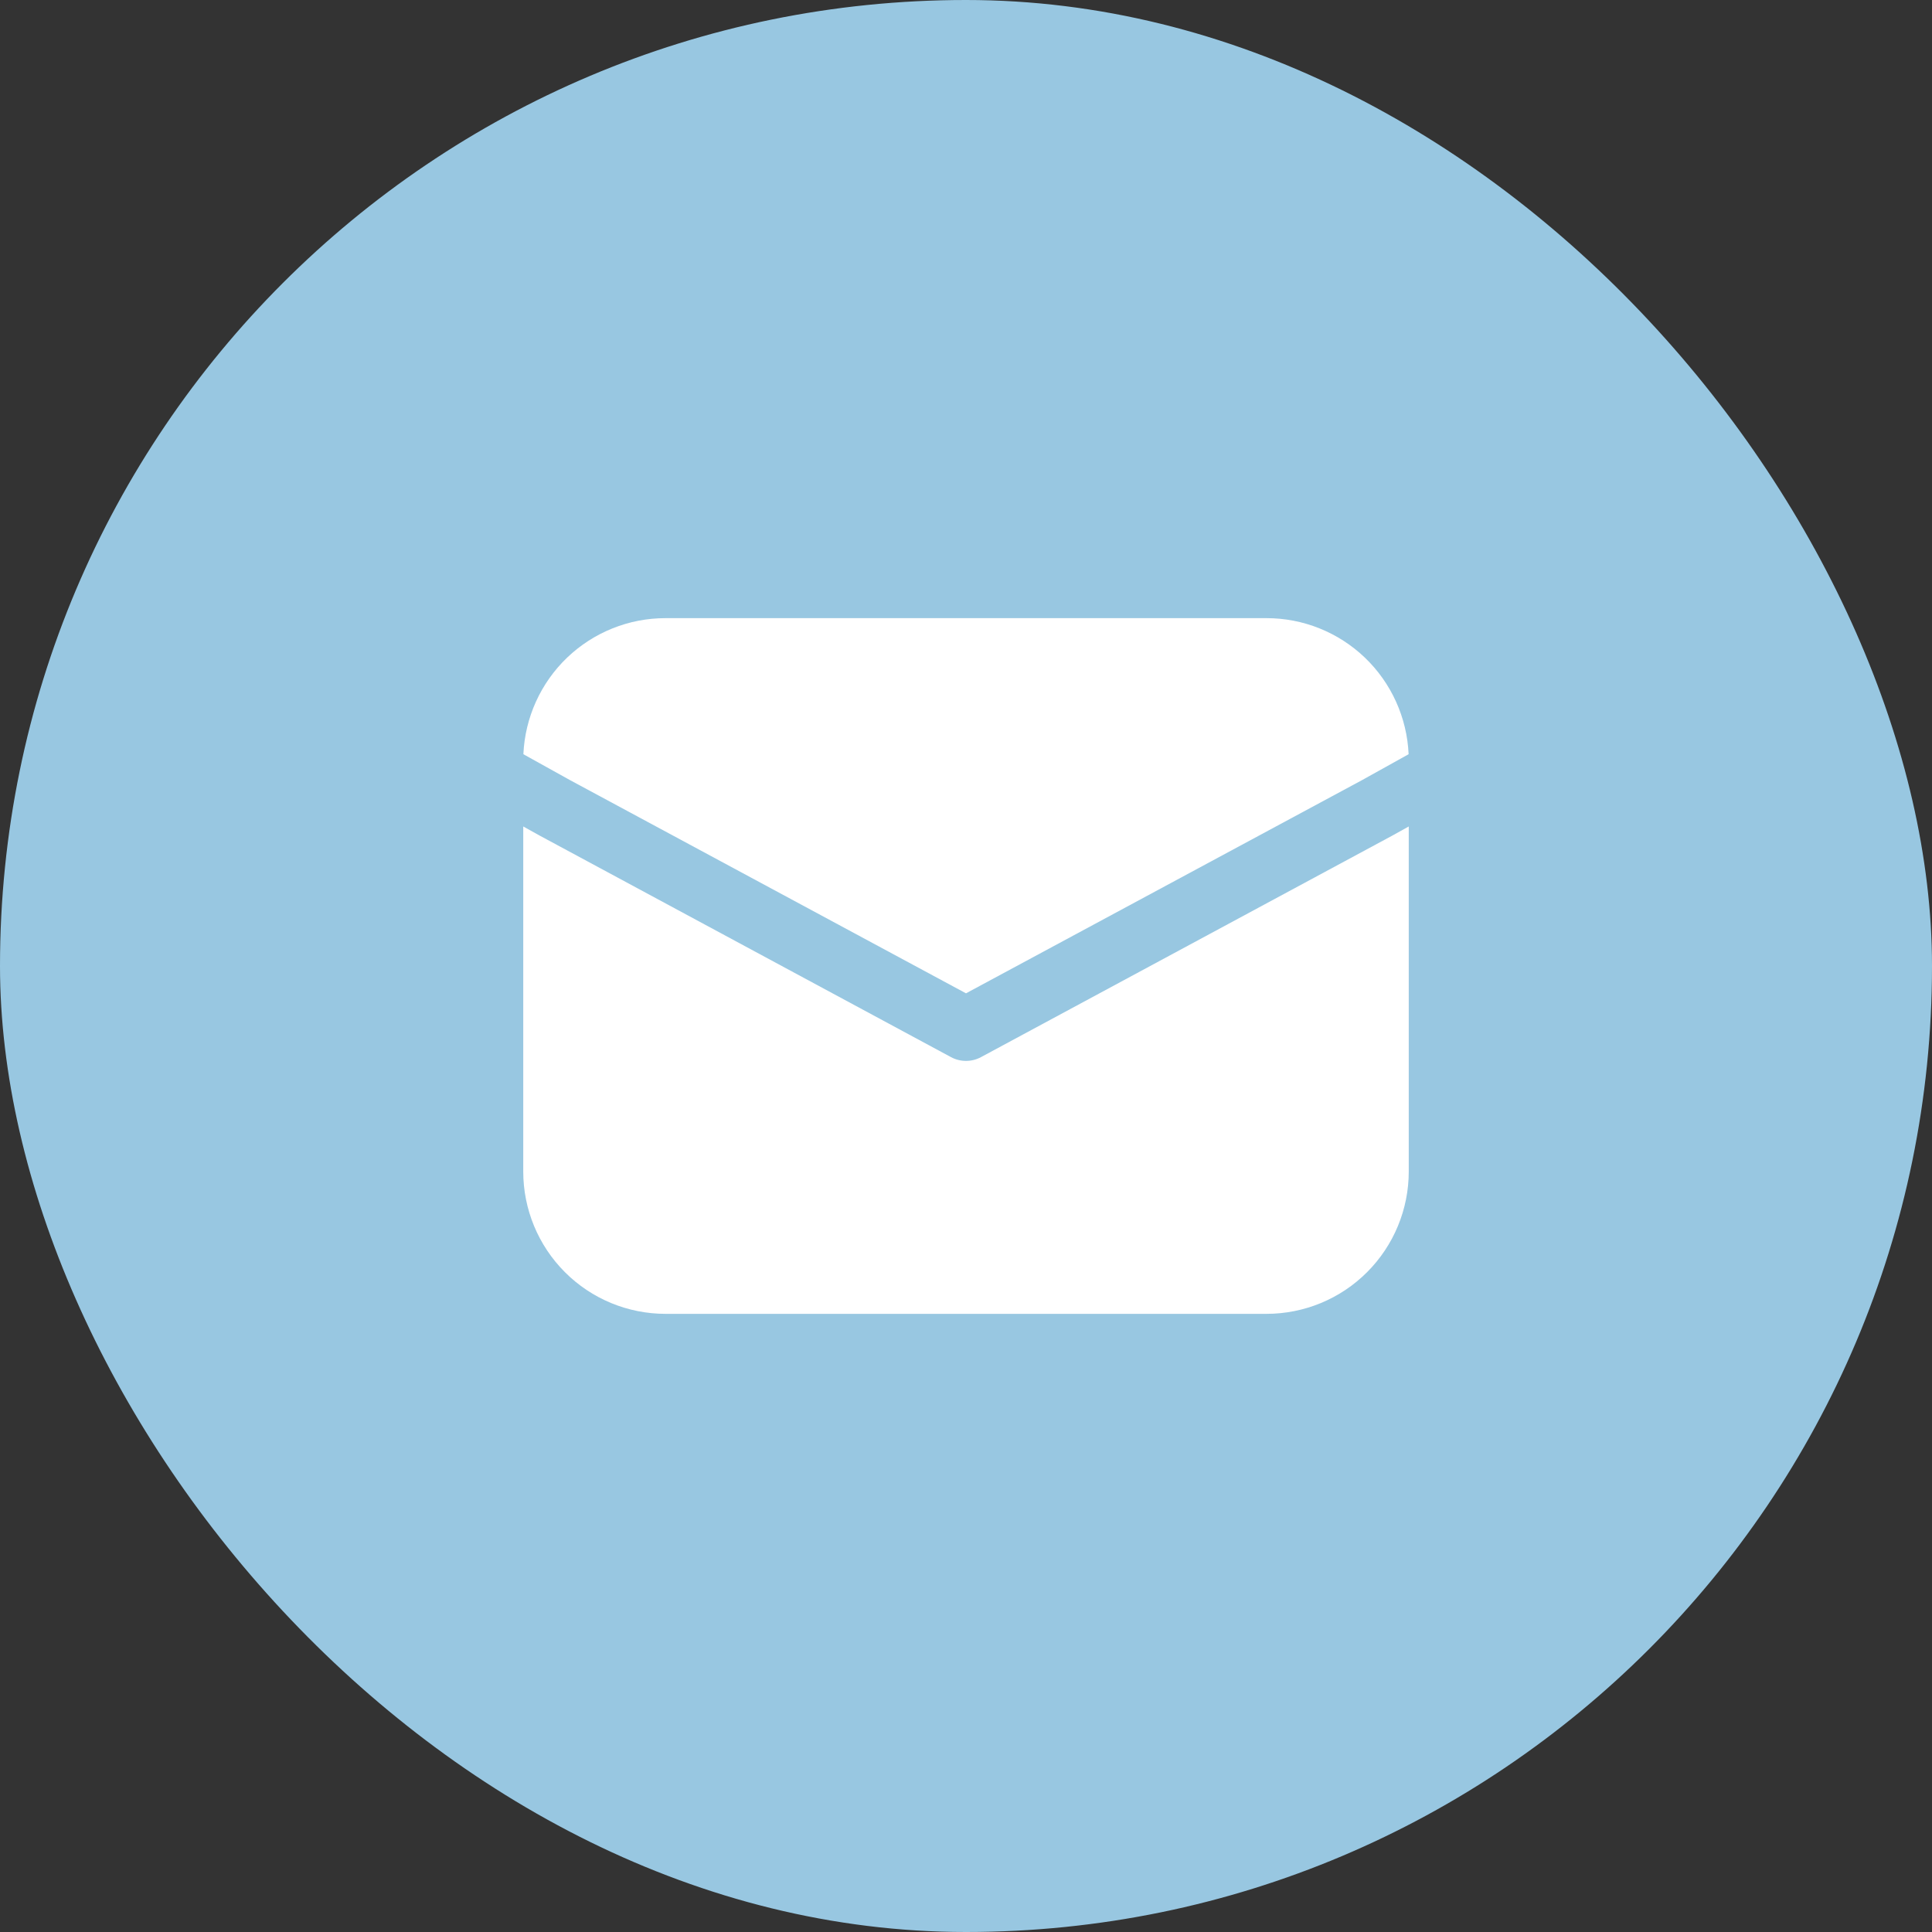
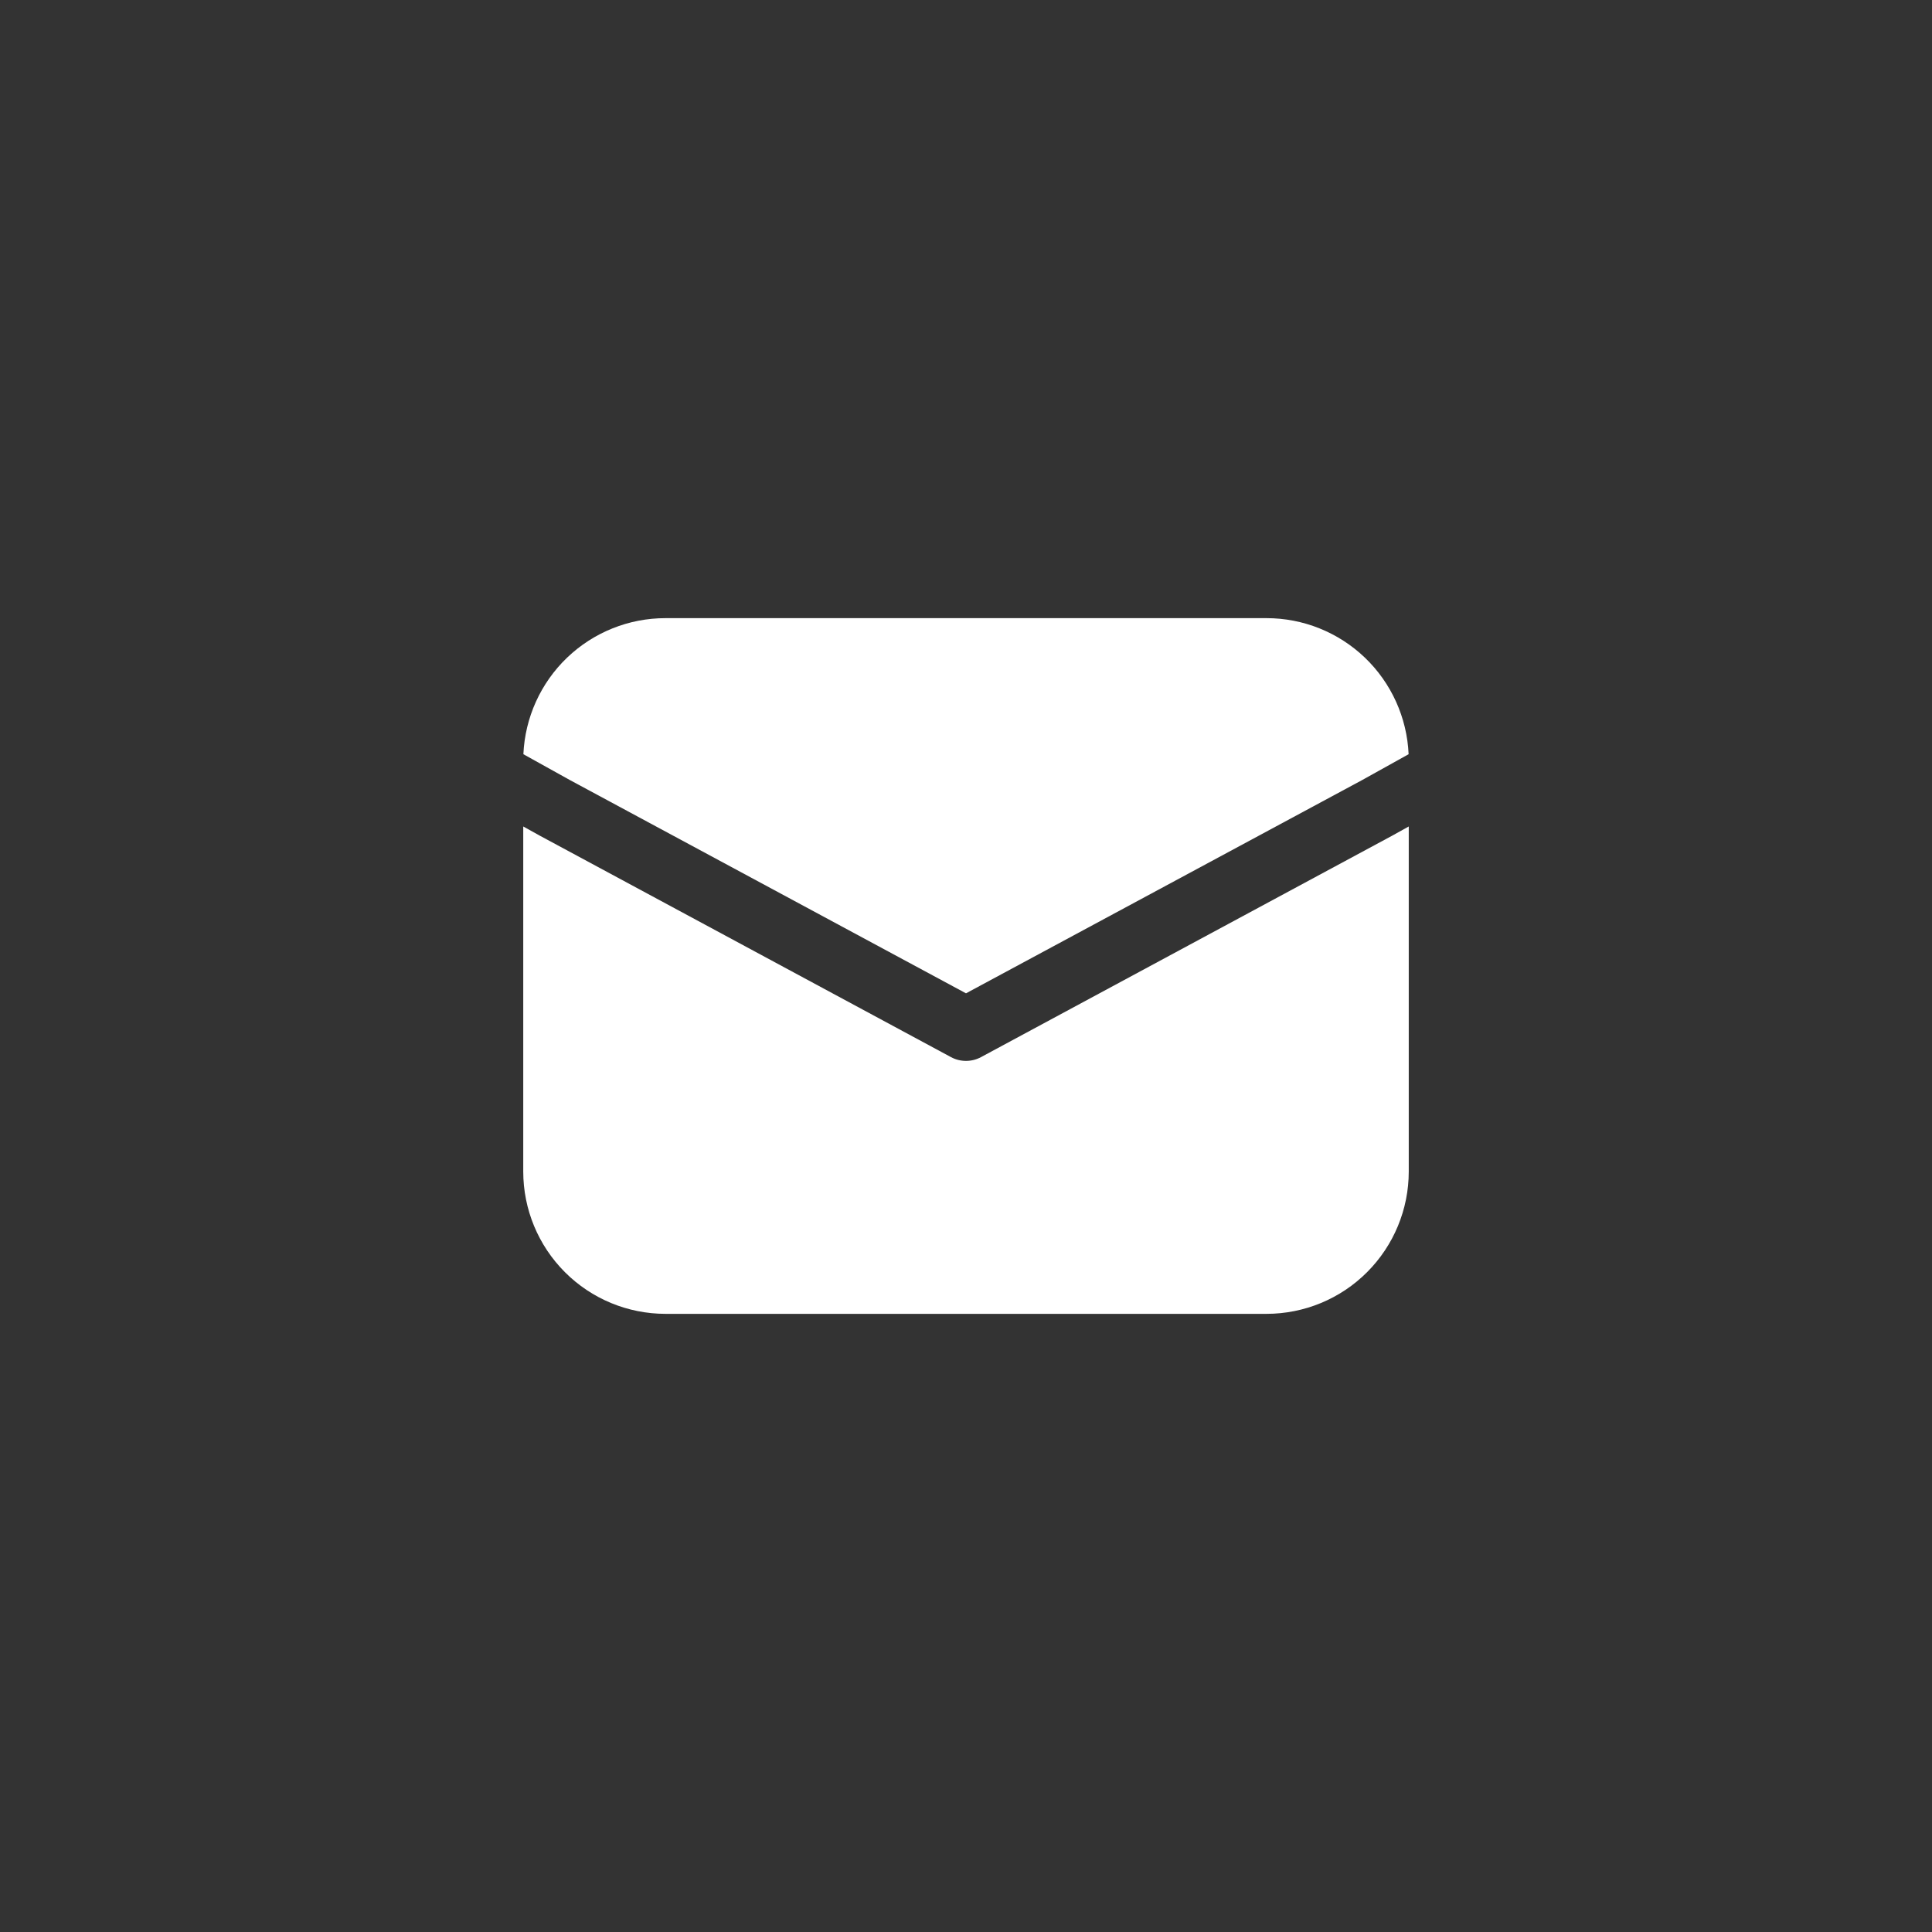
<svg xmlns="http://www.w3.org/2000/svg" width="42" height="42" viewBox="0 0 42 42" fill="none">
  <rect x="0" y="0" width="42" height="42" fill="#333333" stroke="none" />
-   <rect width="42" height="42" rx="21" fill="#98C7E1" />
-   <path d="M11.378 16.396C11.413 15.6 11.754 14.847 12.329 14.296C12.905 13.745 13.672 13.437 14.469 13.438H27.531C28.328 13.437 29.095 13.745 29.671 14.296C30.246 14.847 30.587 15.6 30.622 16.396L29.608 16.96L21 21.594L12.393 16.96L11.378 16.396ZM11.375 17.967V25.469C11.375 26.289 11.701 27.076 12.281 27.656C12.861 28.237 13.648 28.562 14.469 28.562H27.531C28.352 28.562 29.139 28.237 29.719 27.656C30.299 27.076 30.625 26.289 30.625 25.469V17.967L30.263 18.168L21.326 22.981C21.226 23.035 21.114 23.063 21 23.063C20.886 23.063 20.774 23.035 20.674 22.981L11.728 18.163L11.375 17.967Z" fill="white" />
+   <path d="M11.378 16.396C11.413 15.6 11.754 14.847 12.329 14.296C12.905 13.745 13.672 13.437 14.469 13.438H27.531C28.328 13.437 29.095 13.745 29.671 14.296C30.246 14.847 30.587 15.6 30.622 16.396L29.608 16.96L21 21.594L12.393 16.96ZM11.375 17.967V25.469C11.375 26.289 11.701 27.076 12.281 27.656C12.861 28.237 13.648 28.562 14.469 28.562H27.531C28.352 28.562 29.139 28.237 29.719 27.656C30.299 27.076 30.625 26.289 30.625 25.469V17.967L30.263 18.168L21.326 22.981C21.226 23.035 21.114 23.063 21 23.063C20.886 23.063 20.774 23.035 20.674 22.981L11.728 18.163L11.375 17.967Z" fill="white" />
</svg>